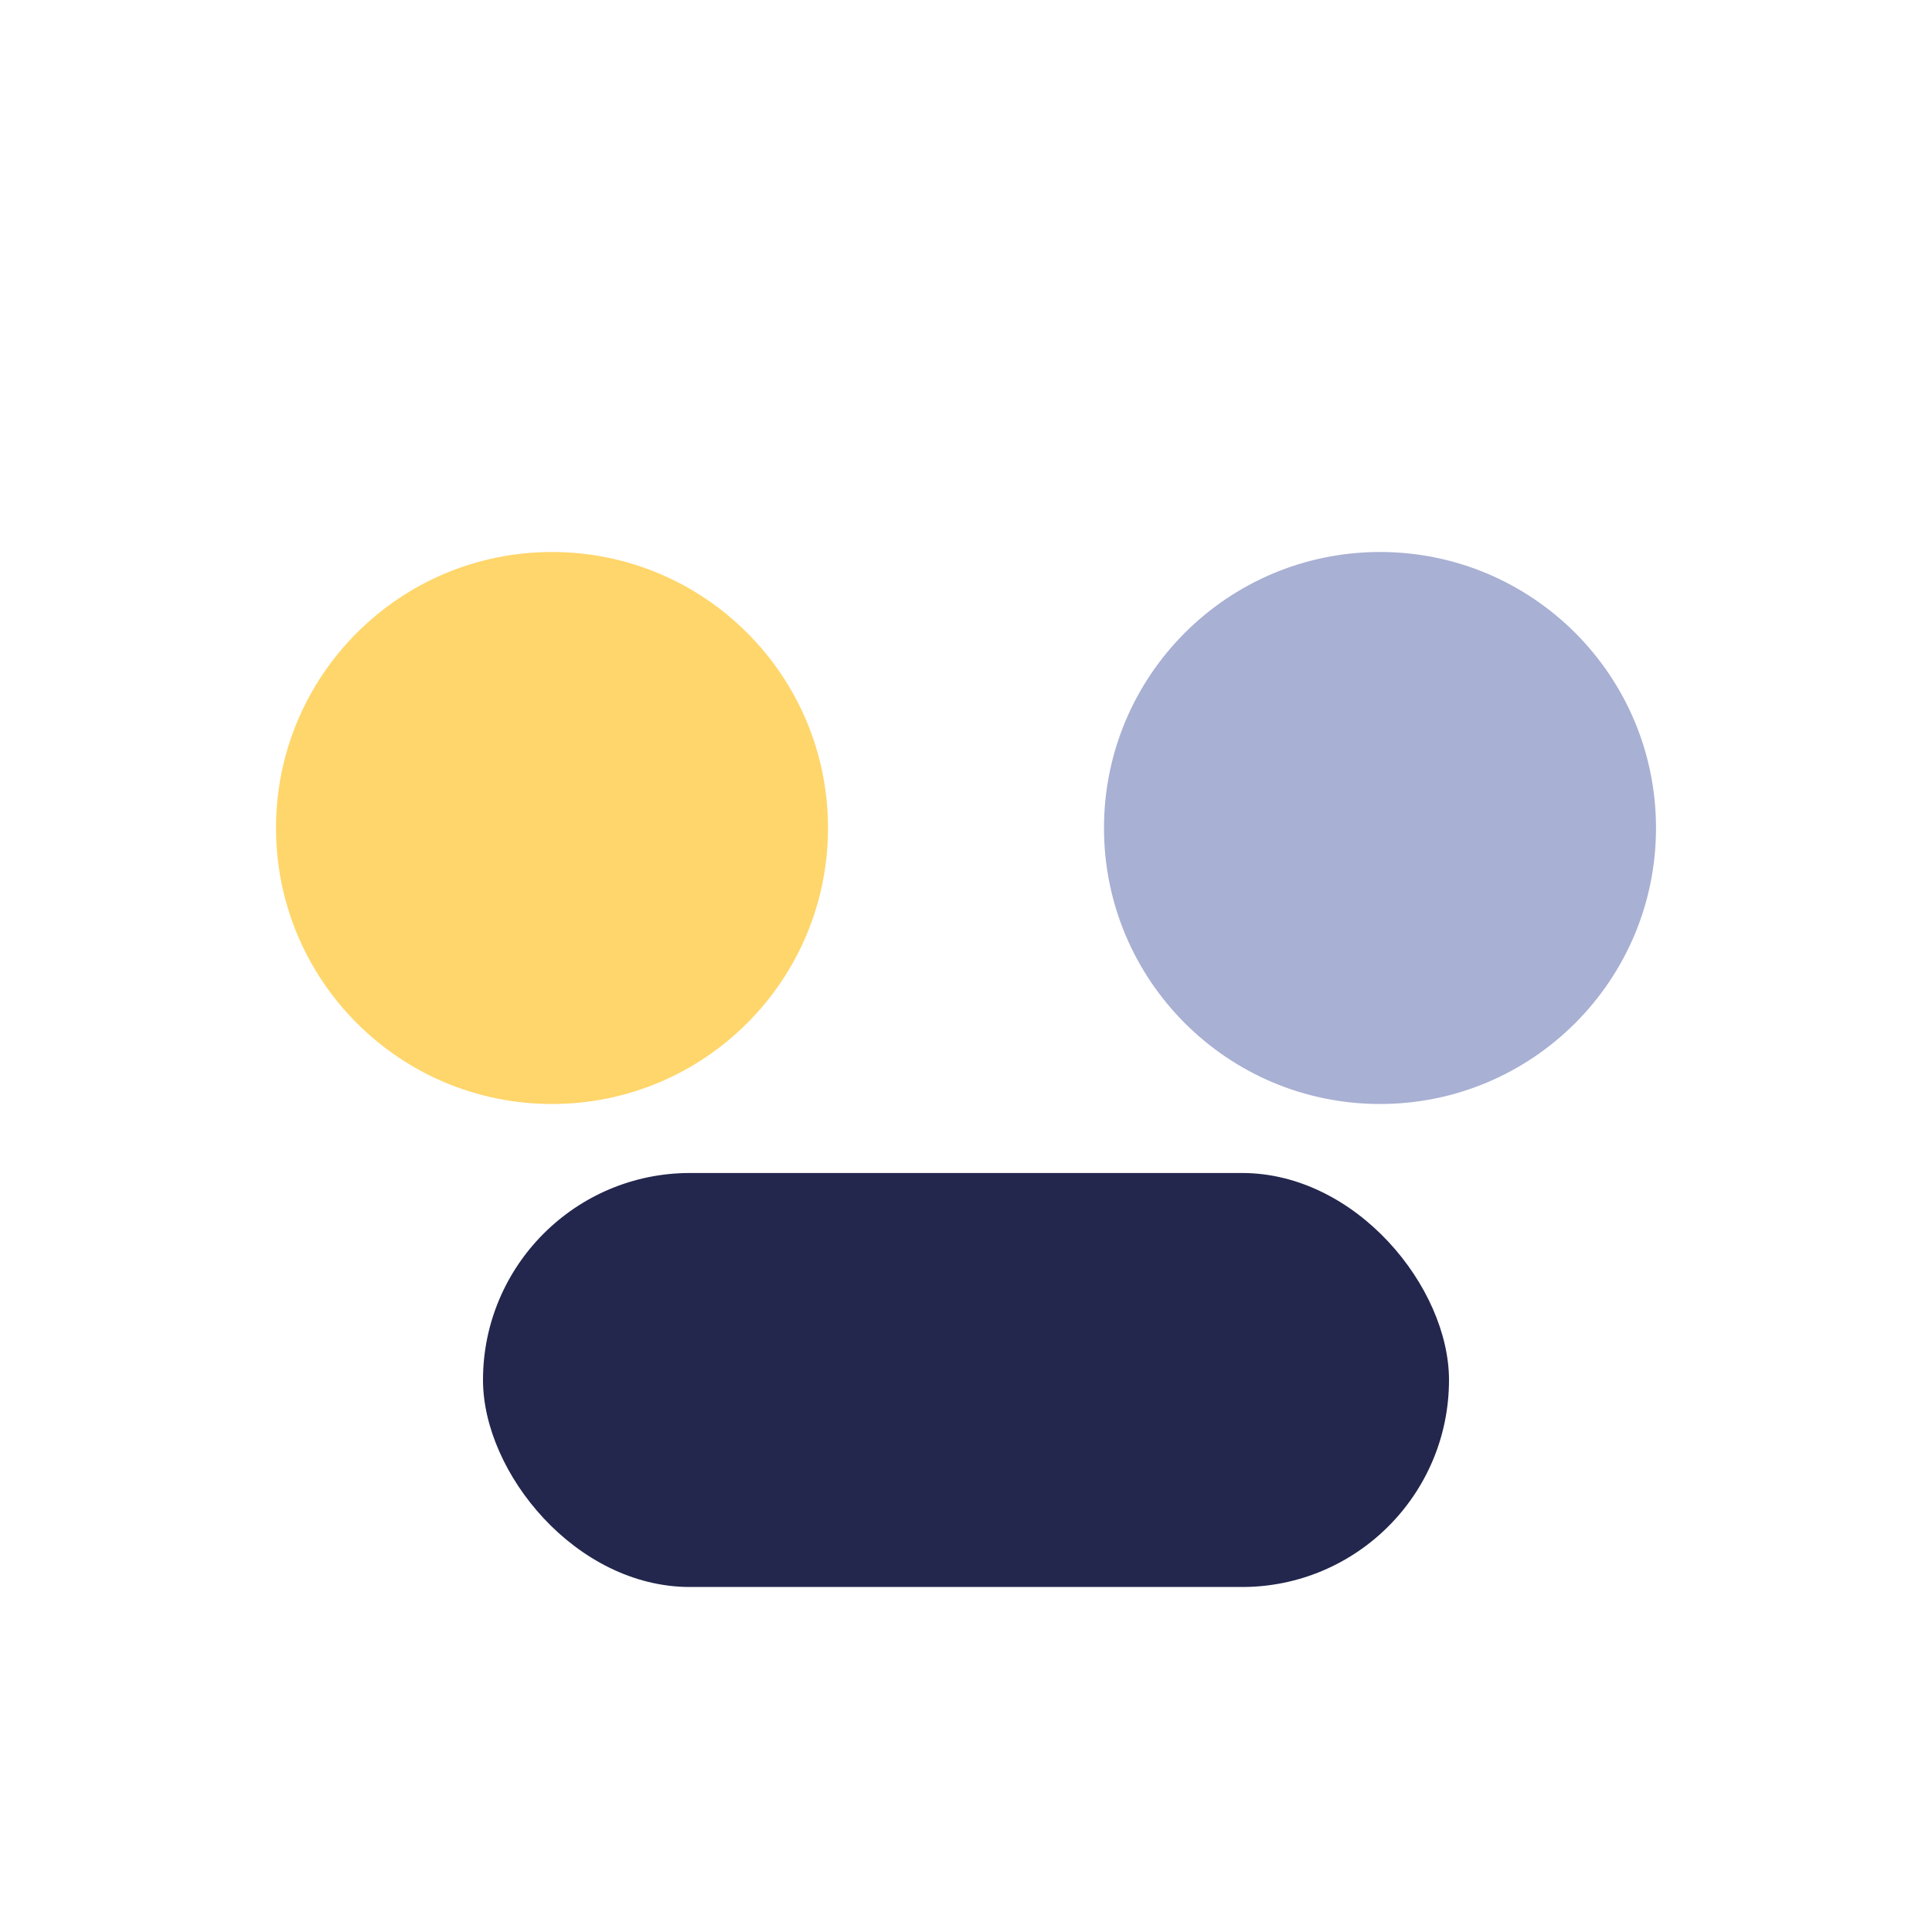
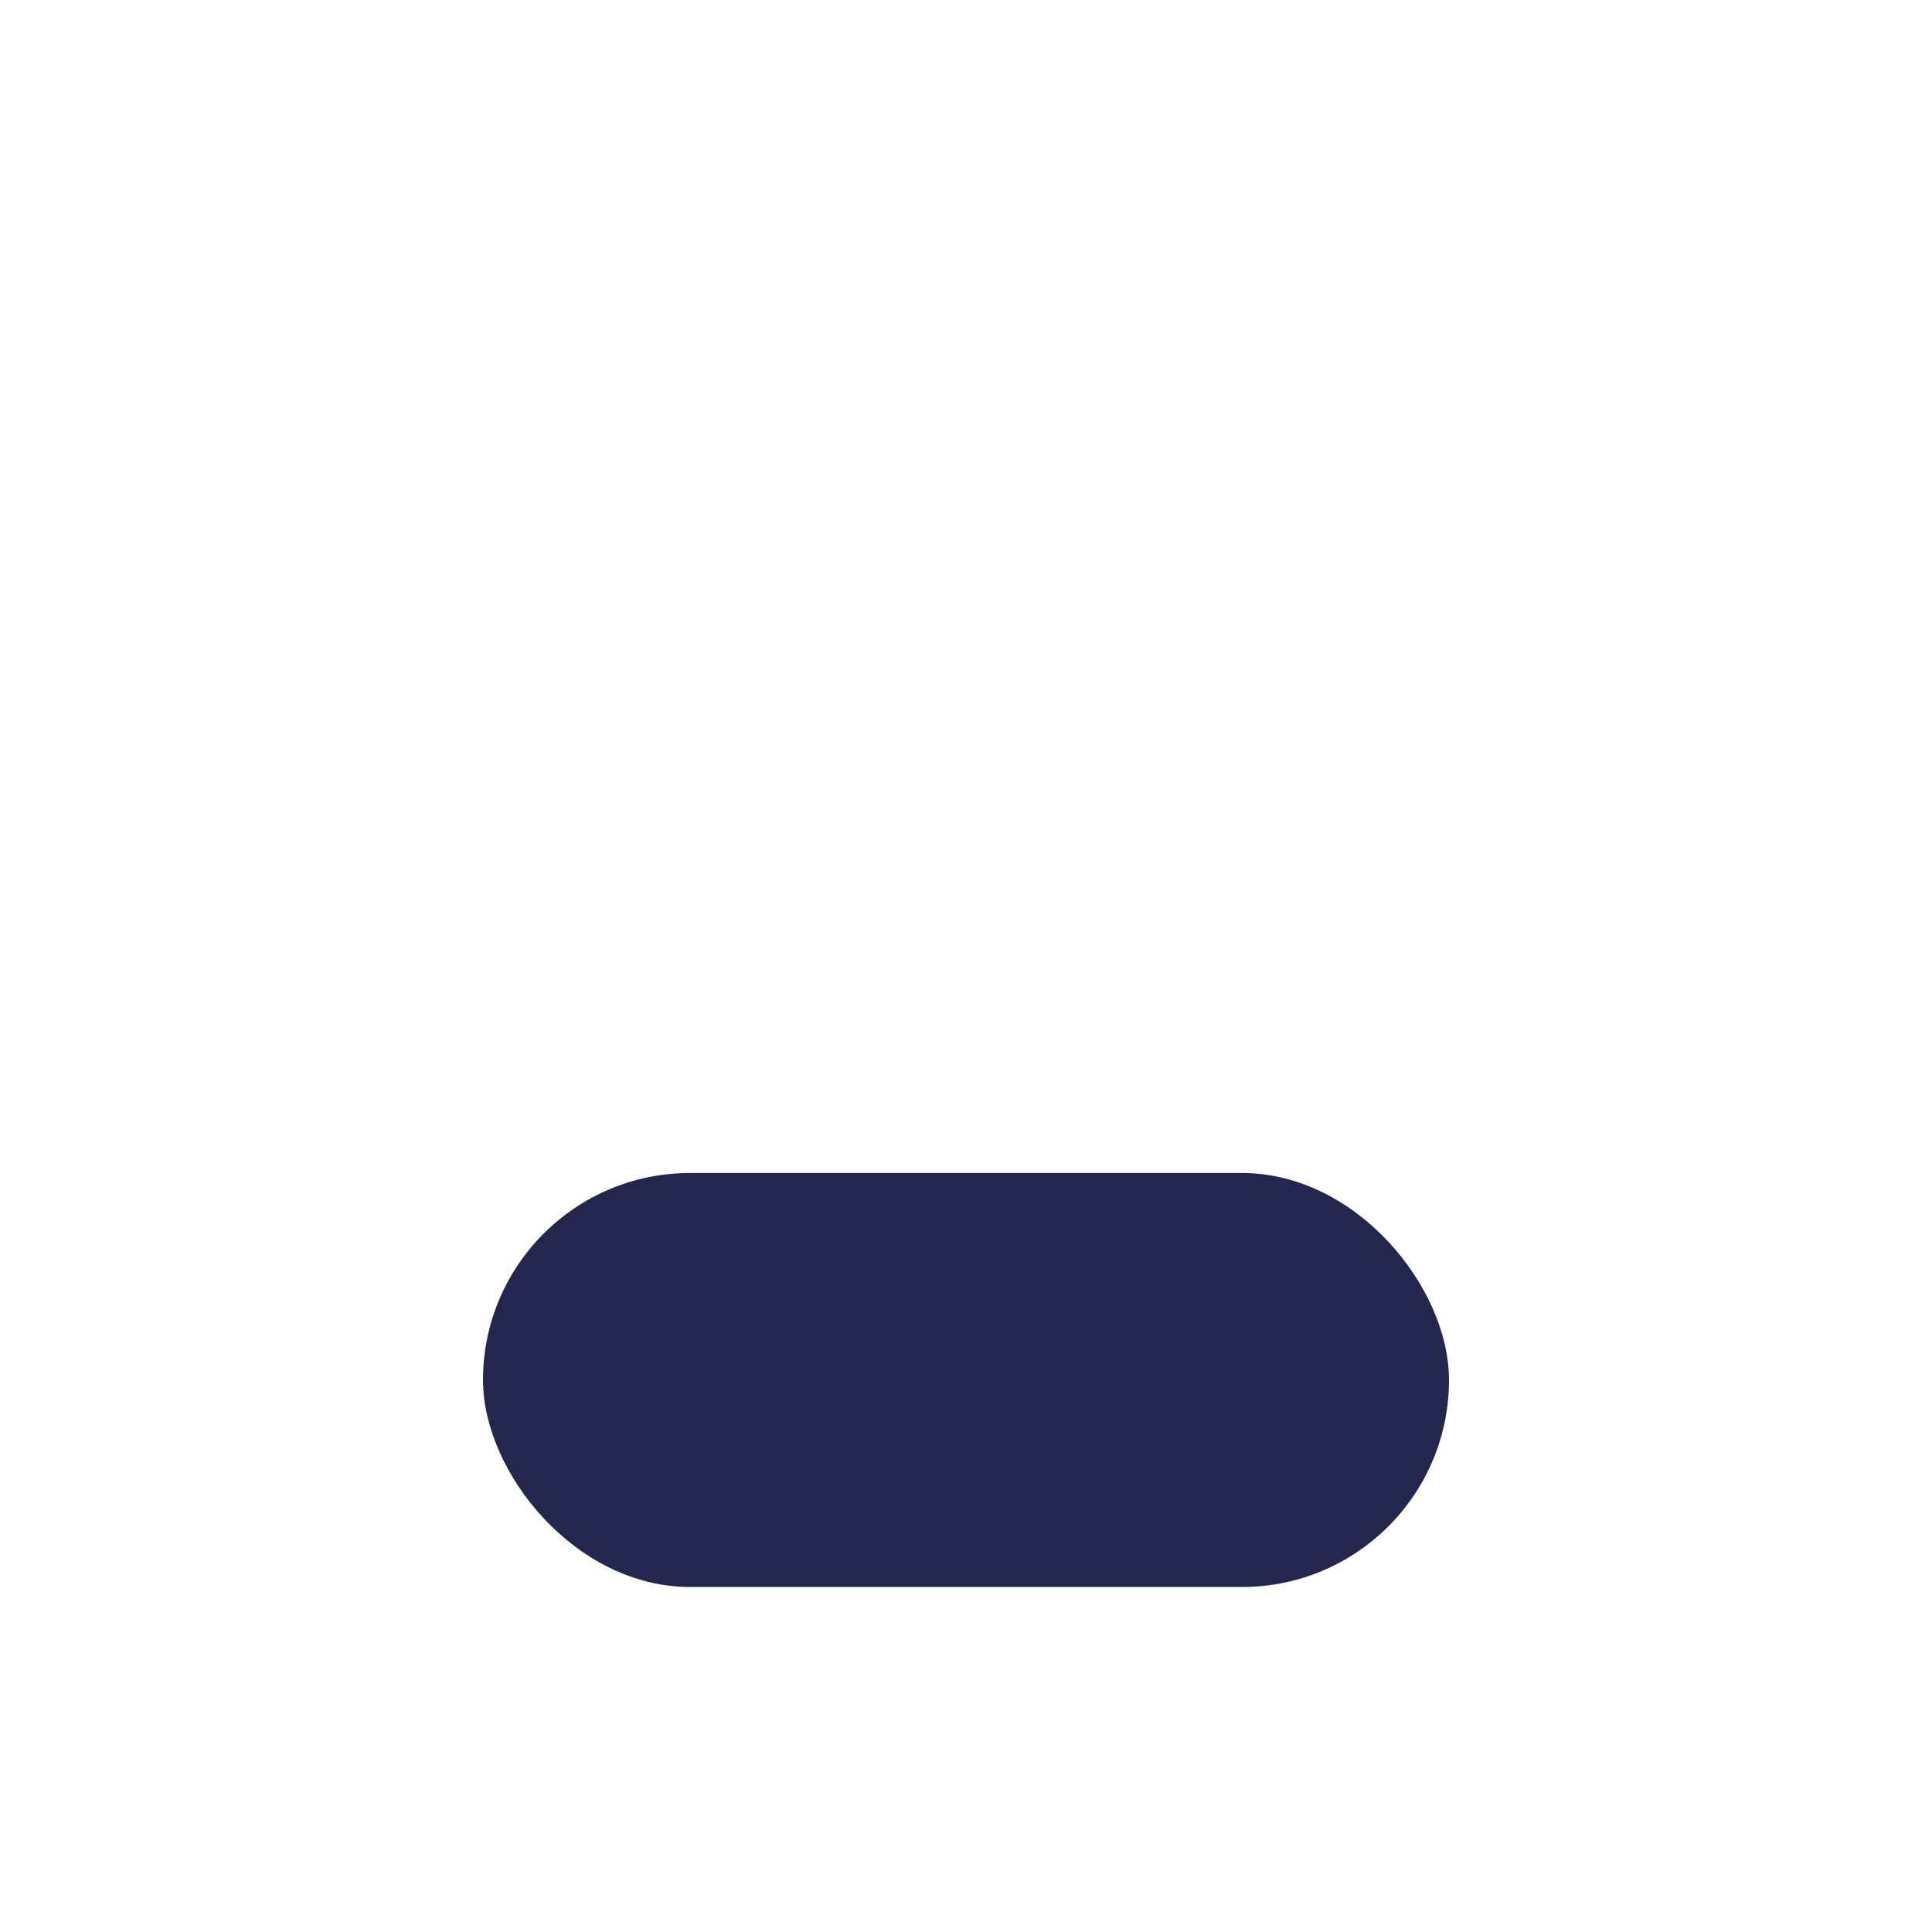
<svg xmlns="http://www.w3.org/2000/svg" width="28" height="28" viewBox="0 0 28 28">
-   <circle cx="8" cy="12" r="4" fill="#FFD66B" />
-   <circle cx="20" cy="12" r="4" fill="#A8B0D3" />
  <rect x="7" y="17" width="14" height="6" rx="3" fill="#23264D" />
</svg>